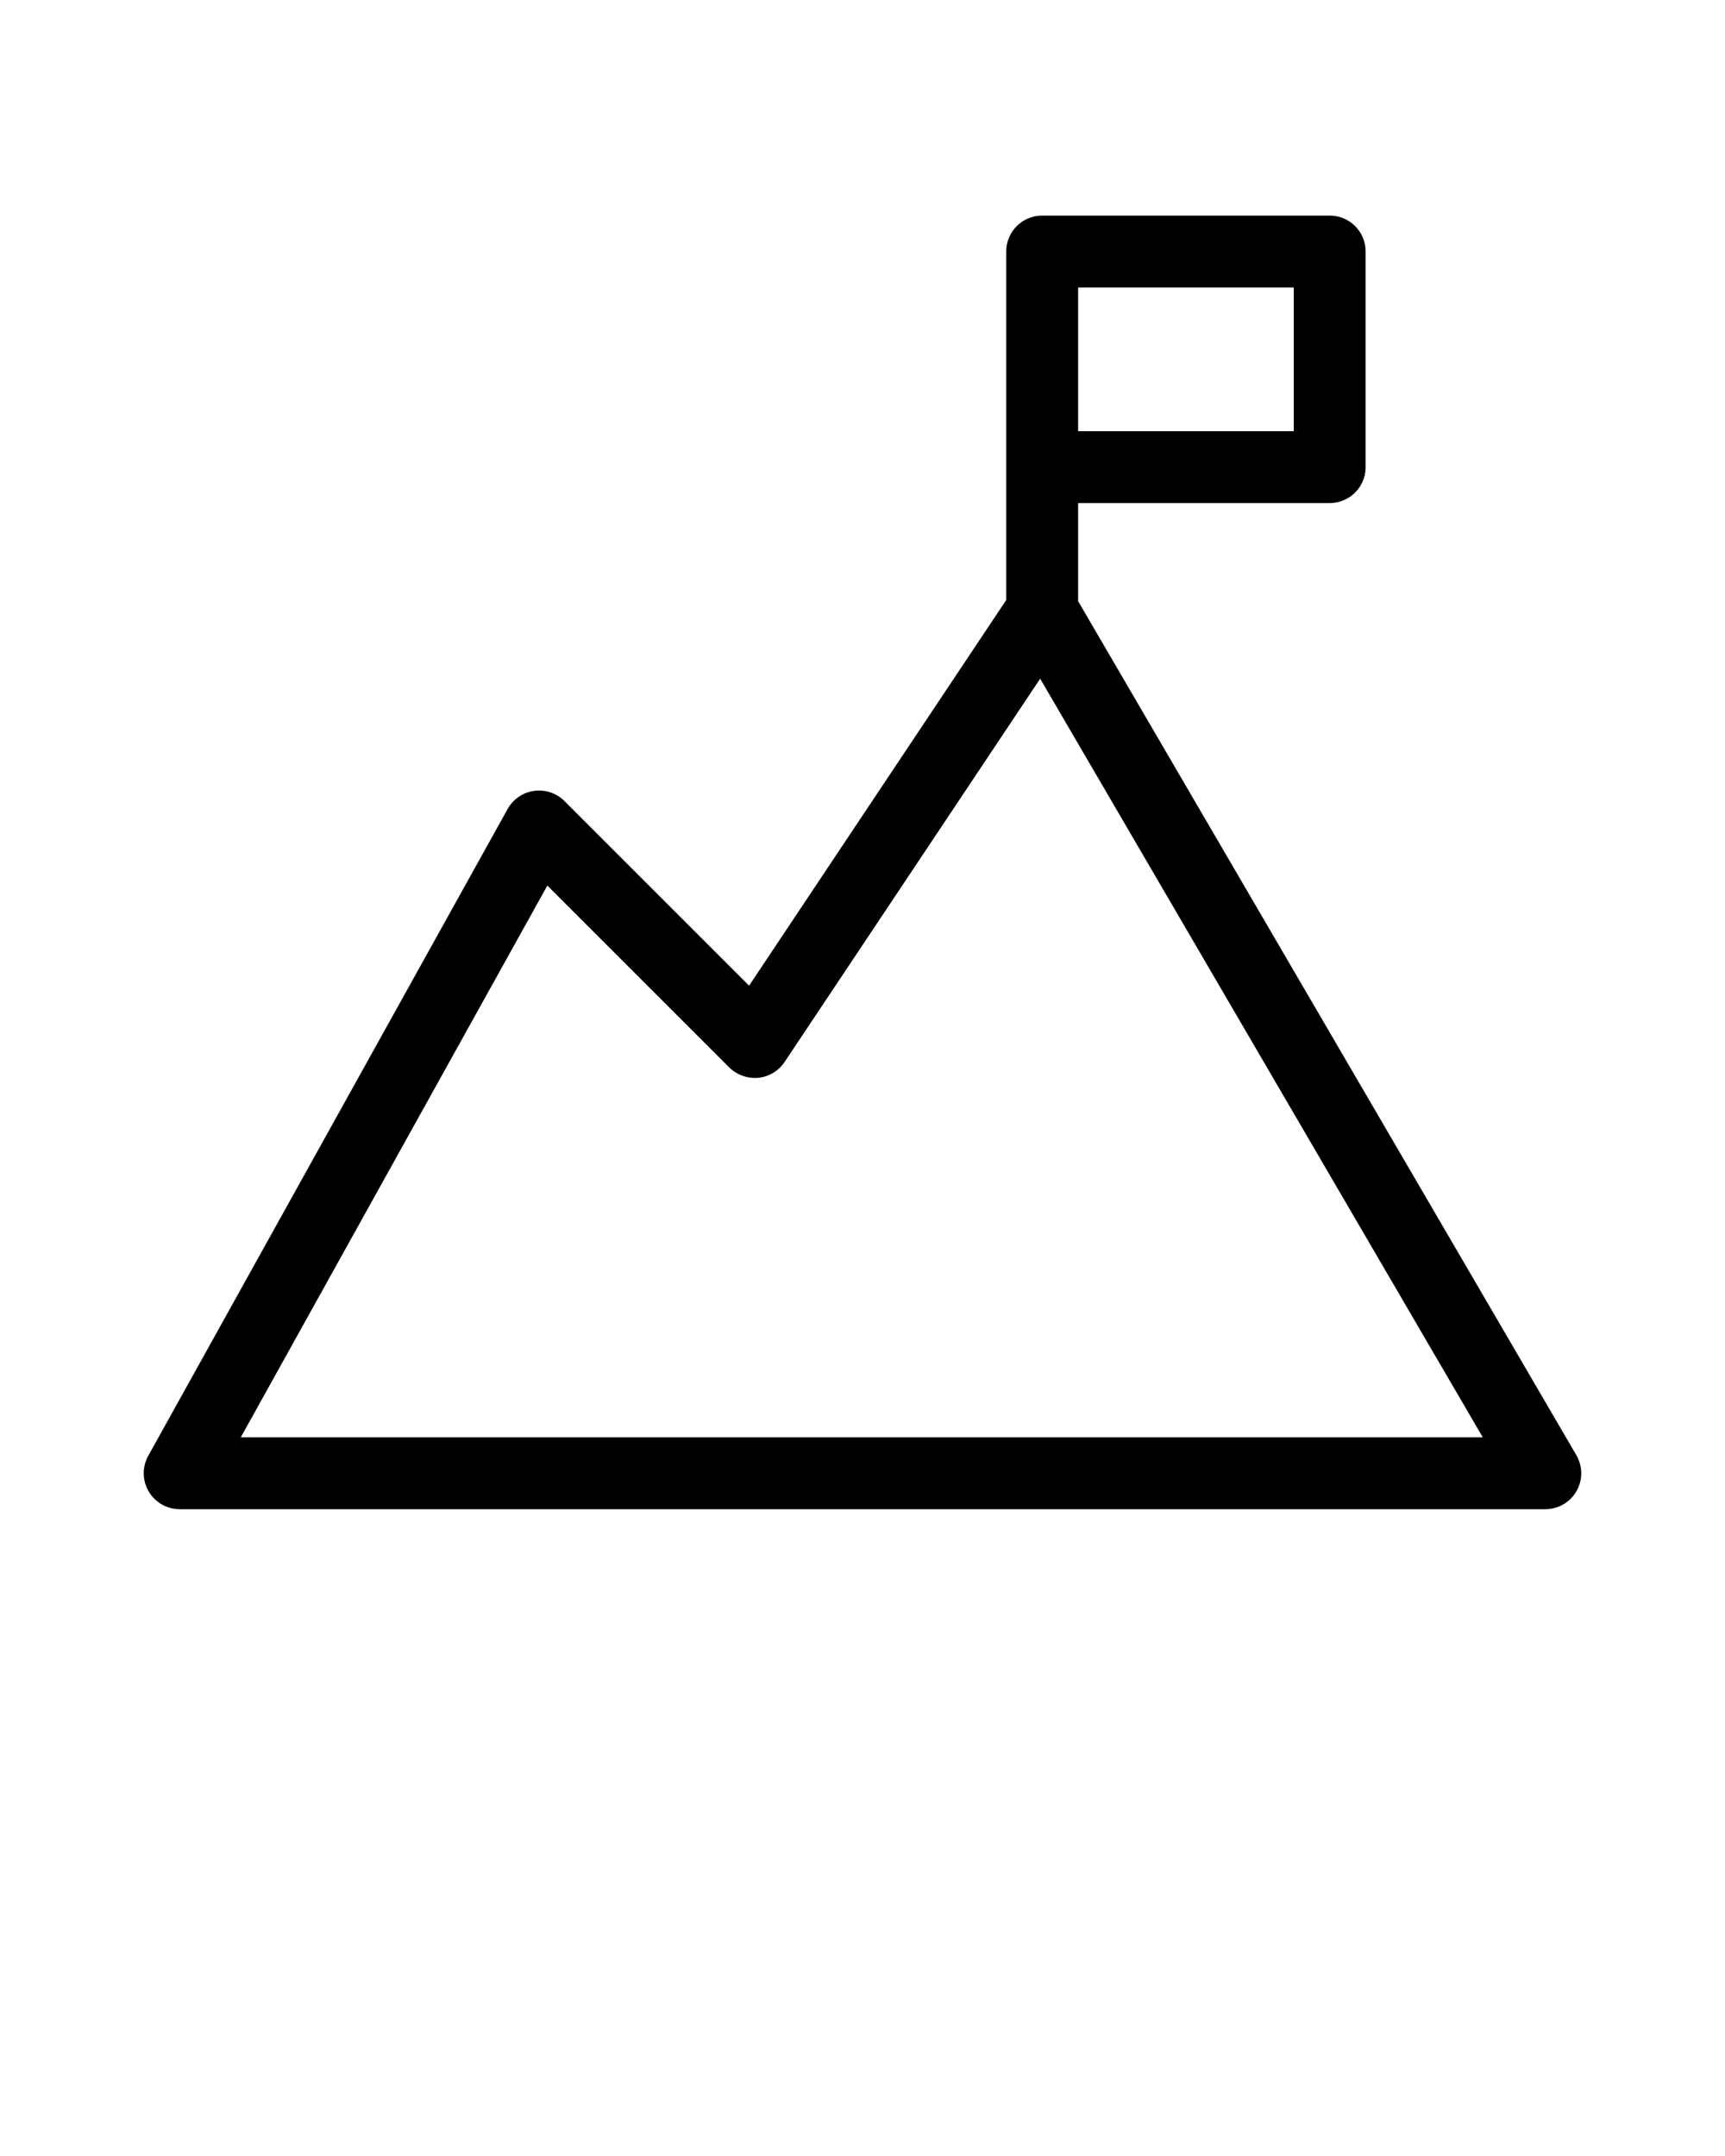
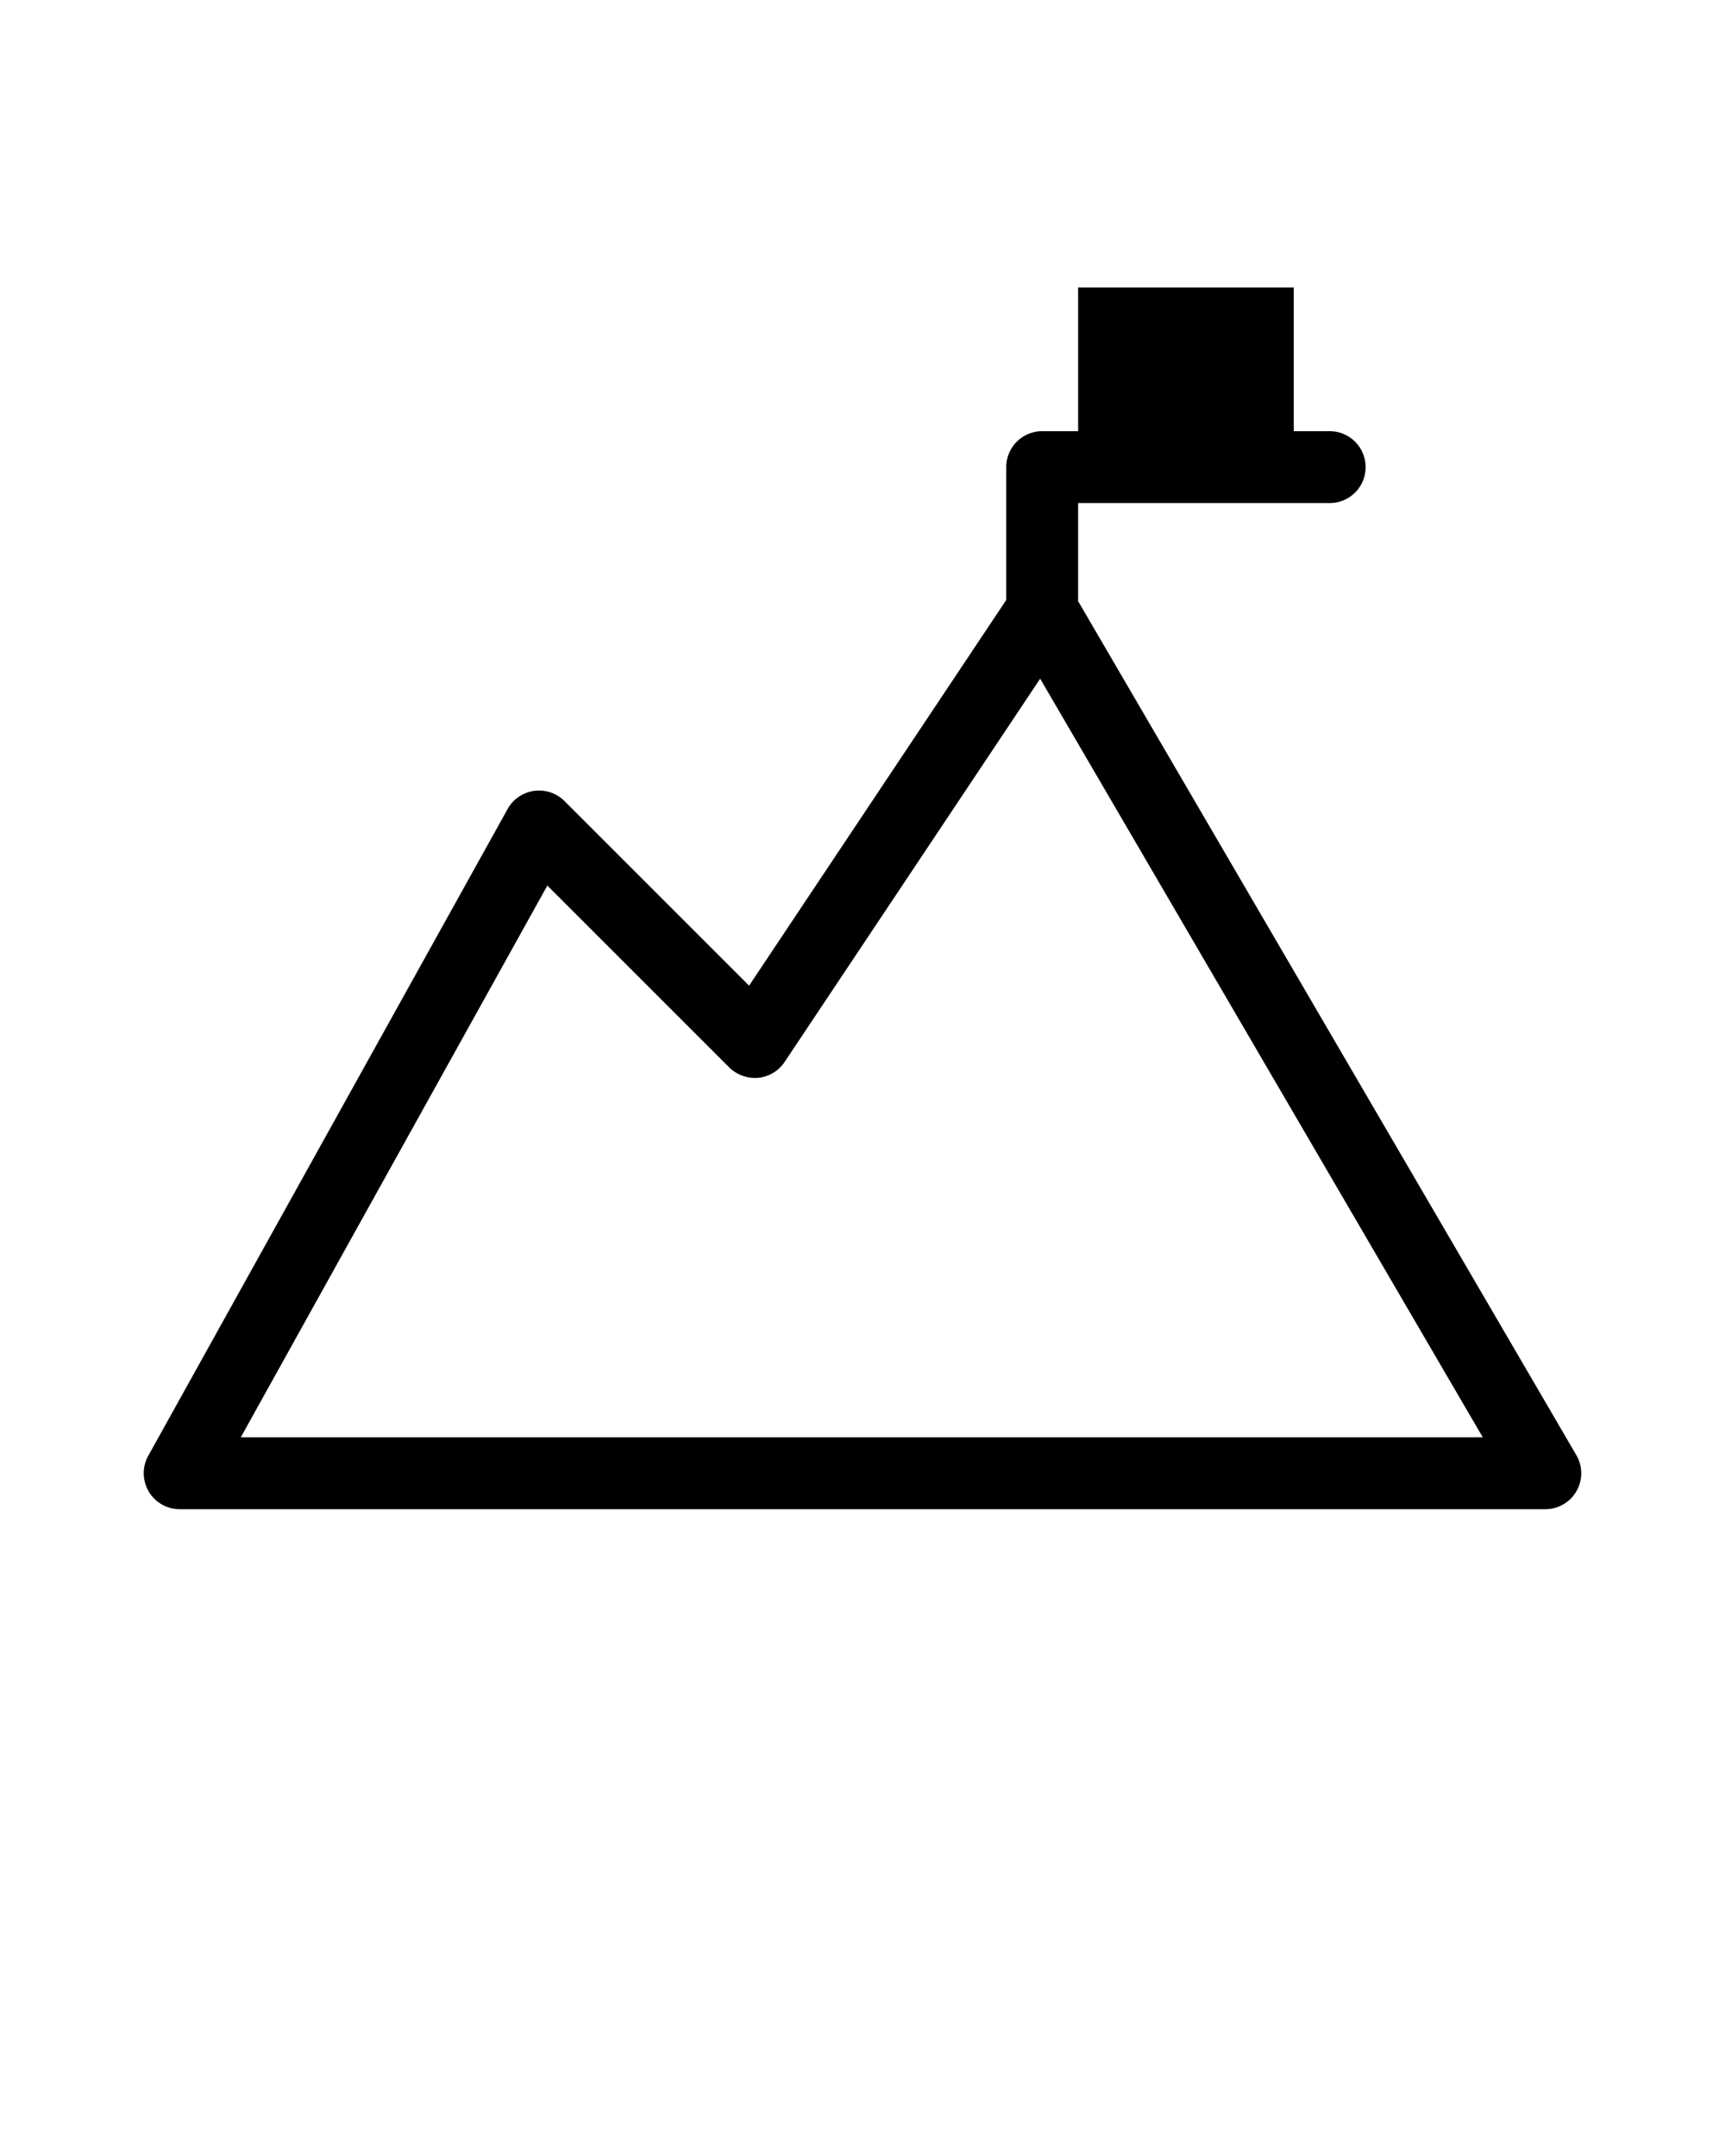
<svg xmlns="http://www.w3.org/2000/svg" viewBox="0 0 96 120" x="0px" y="0px">
-   <path d="M87.727,80.992,60,33.461V28H74a1.999,1.999,0,0,0,2-2V14a1.999,1.999,0,0,0-2-2H58a1.999,1.999,0,0,0-2,2V33.395L41.688,54.861,31.414,44.586a2.002,2.002,0,0,0-3.164.443l-20,36A2.002,2.002,0,0,0,10,84H86a1.999,1.999,0,0,0,1.726-3.008ZM60,16H72v8H60ZM13.399,80,30.461,49.289l10.125,10.125a2.061,2.061,0,0,0,1.609.576,2,2,0,0,0,1.469-.881l14.223-21.334L82.52,80Z" />
+   <path d="M87.727,80.992,60,33.461V28H74a1.999,1.999,0,0,0,2-2a1.999,1.999,0,0,0-2-2H58a1.999,1.999,0,0,0-2,2V33.395L41.688,54.861,31.414,44.586a2.002,2.002,0,0,0-3.164.443l-20,36A2.002,2.002,0,0,0,10,84H86a1.999,1.999,0,0,0,1.726-3.008ZM60,16H72v8H60ZM13.399,80,30.461,49.289l10.125,10.125a2.061,2.061,0,0,0,1.609.576,2,2,0,0,0,1.469-.881l14.223-21.334L82.52,80Z" />
</svg>